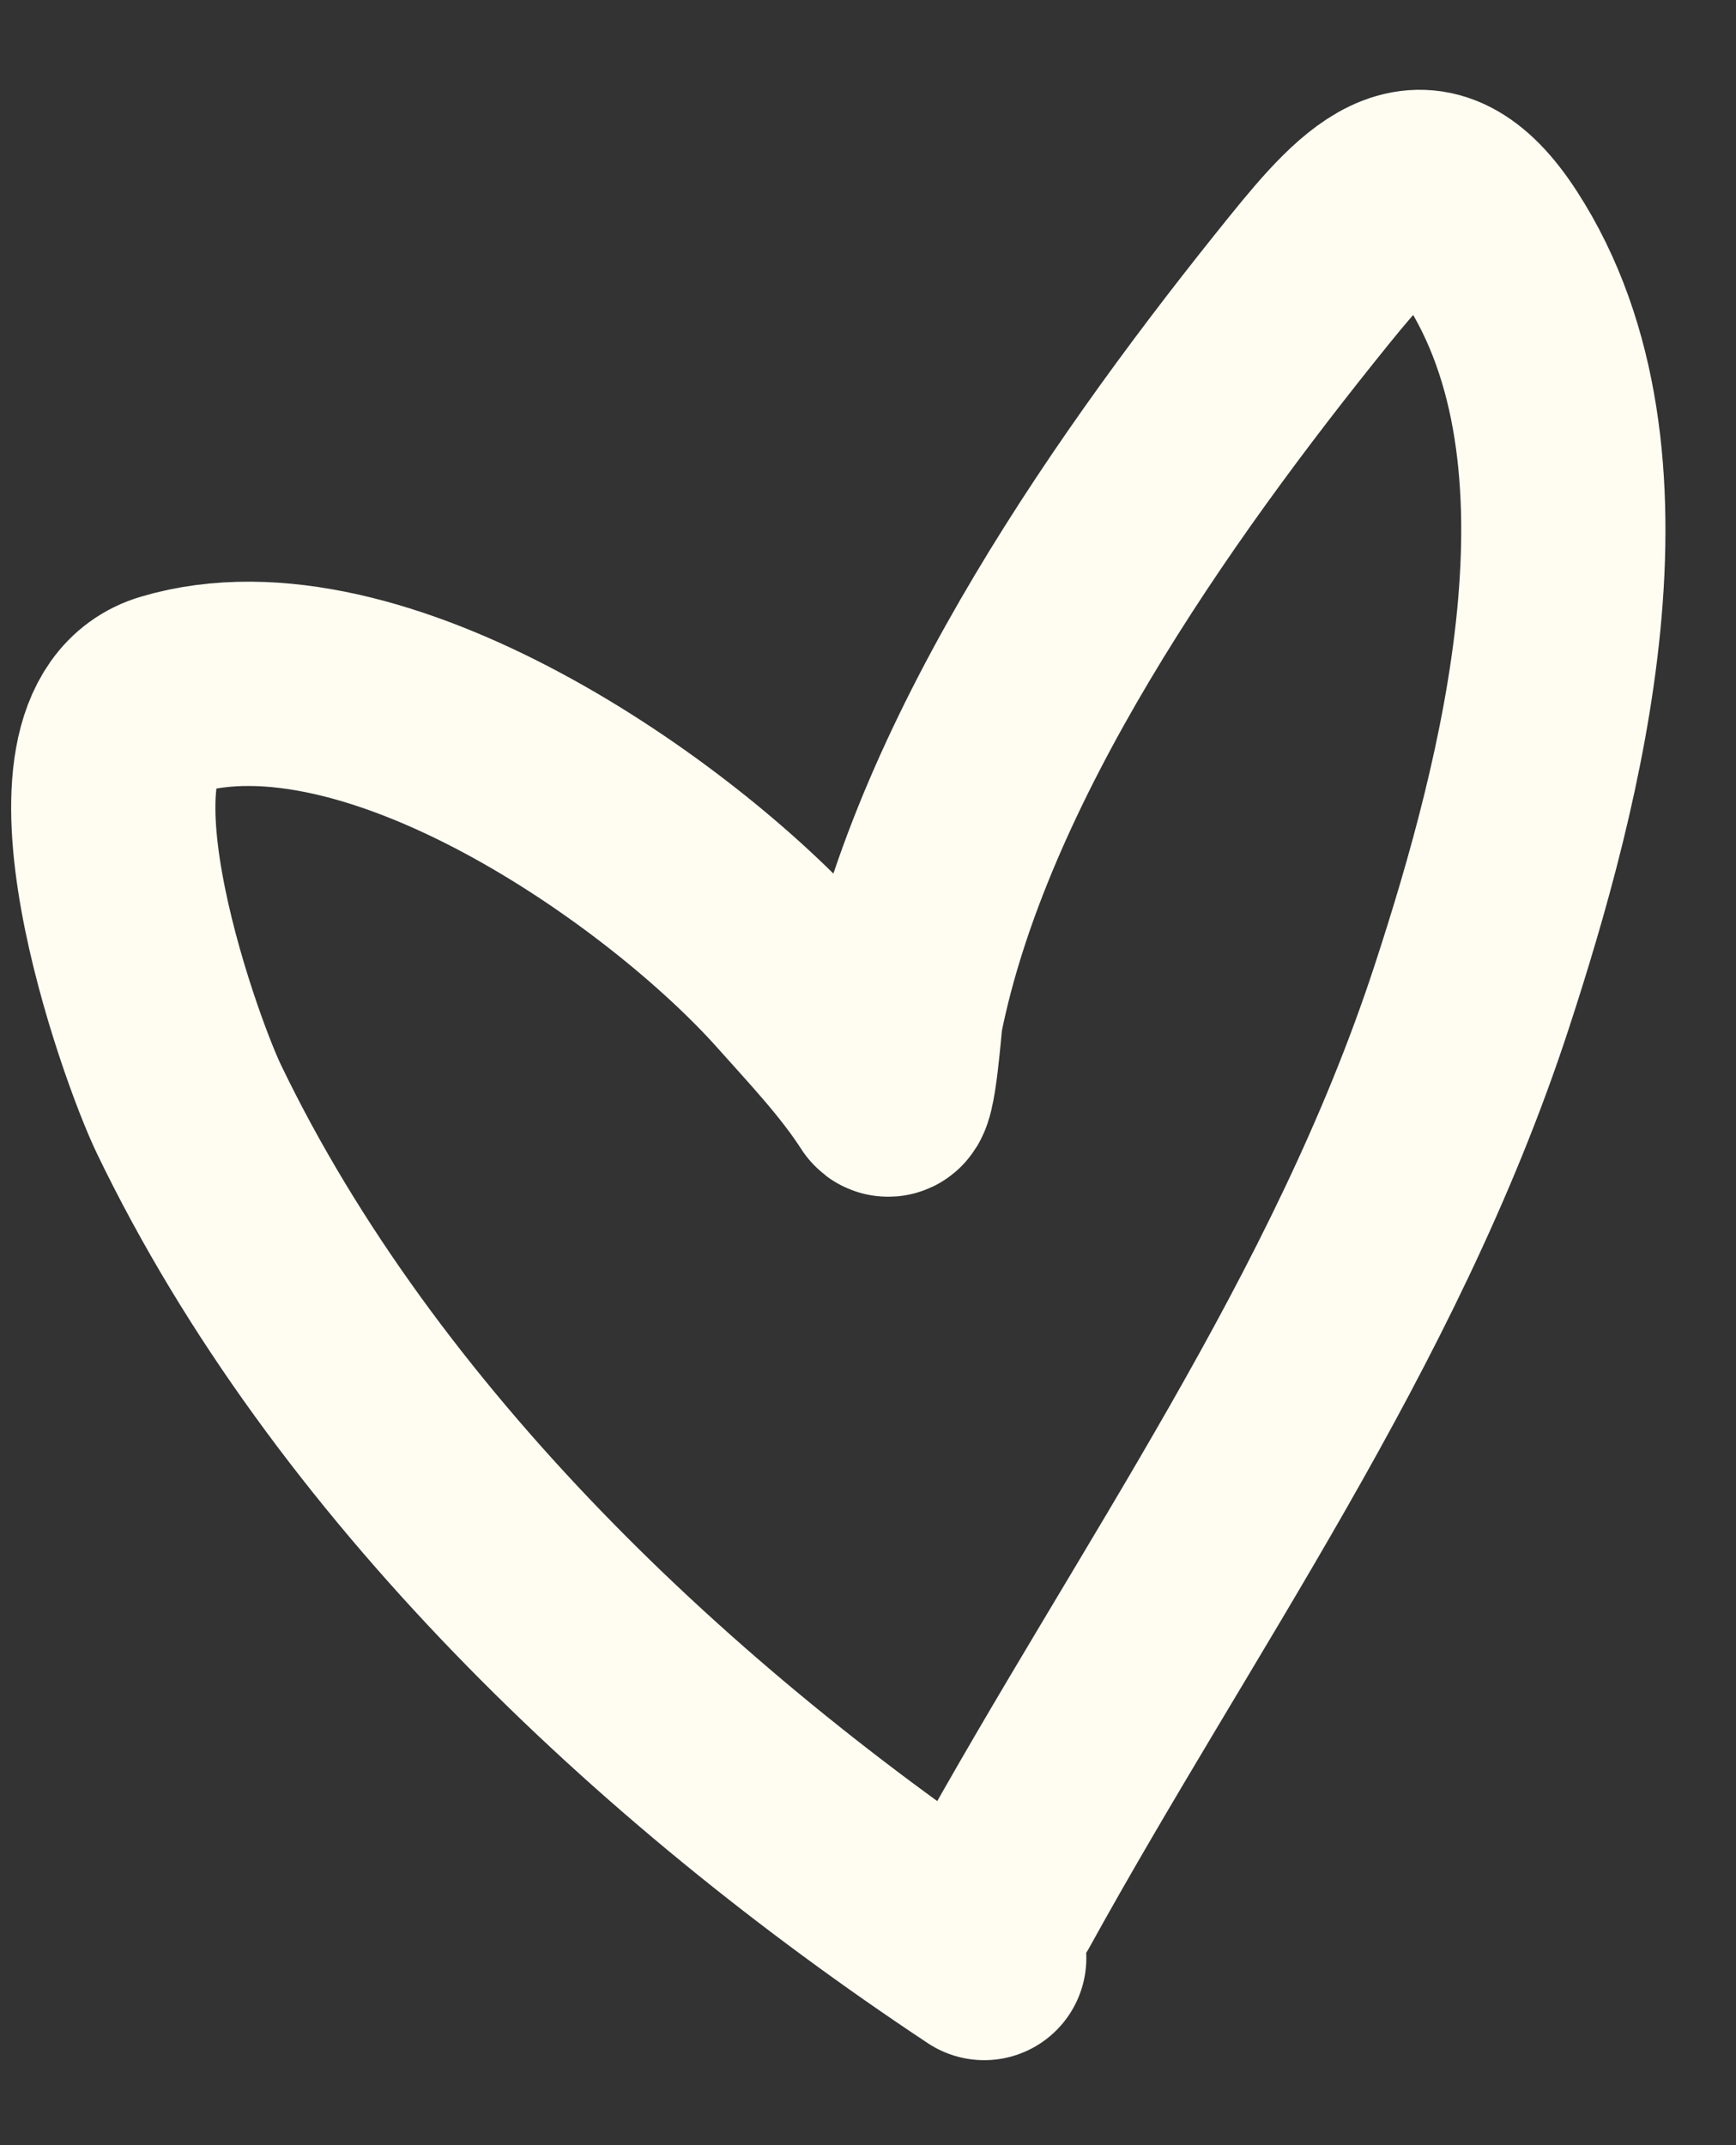
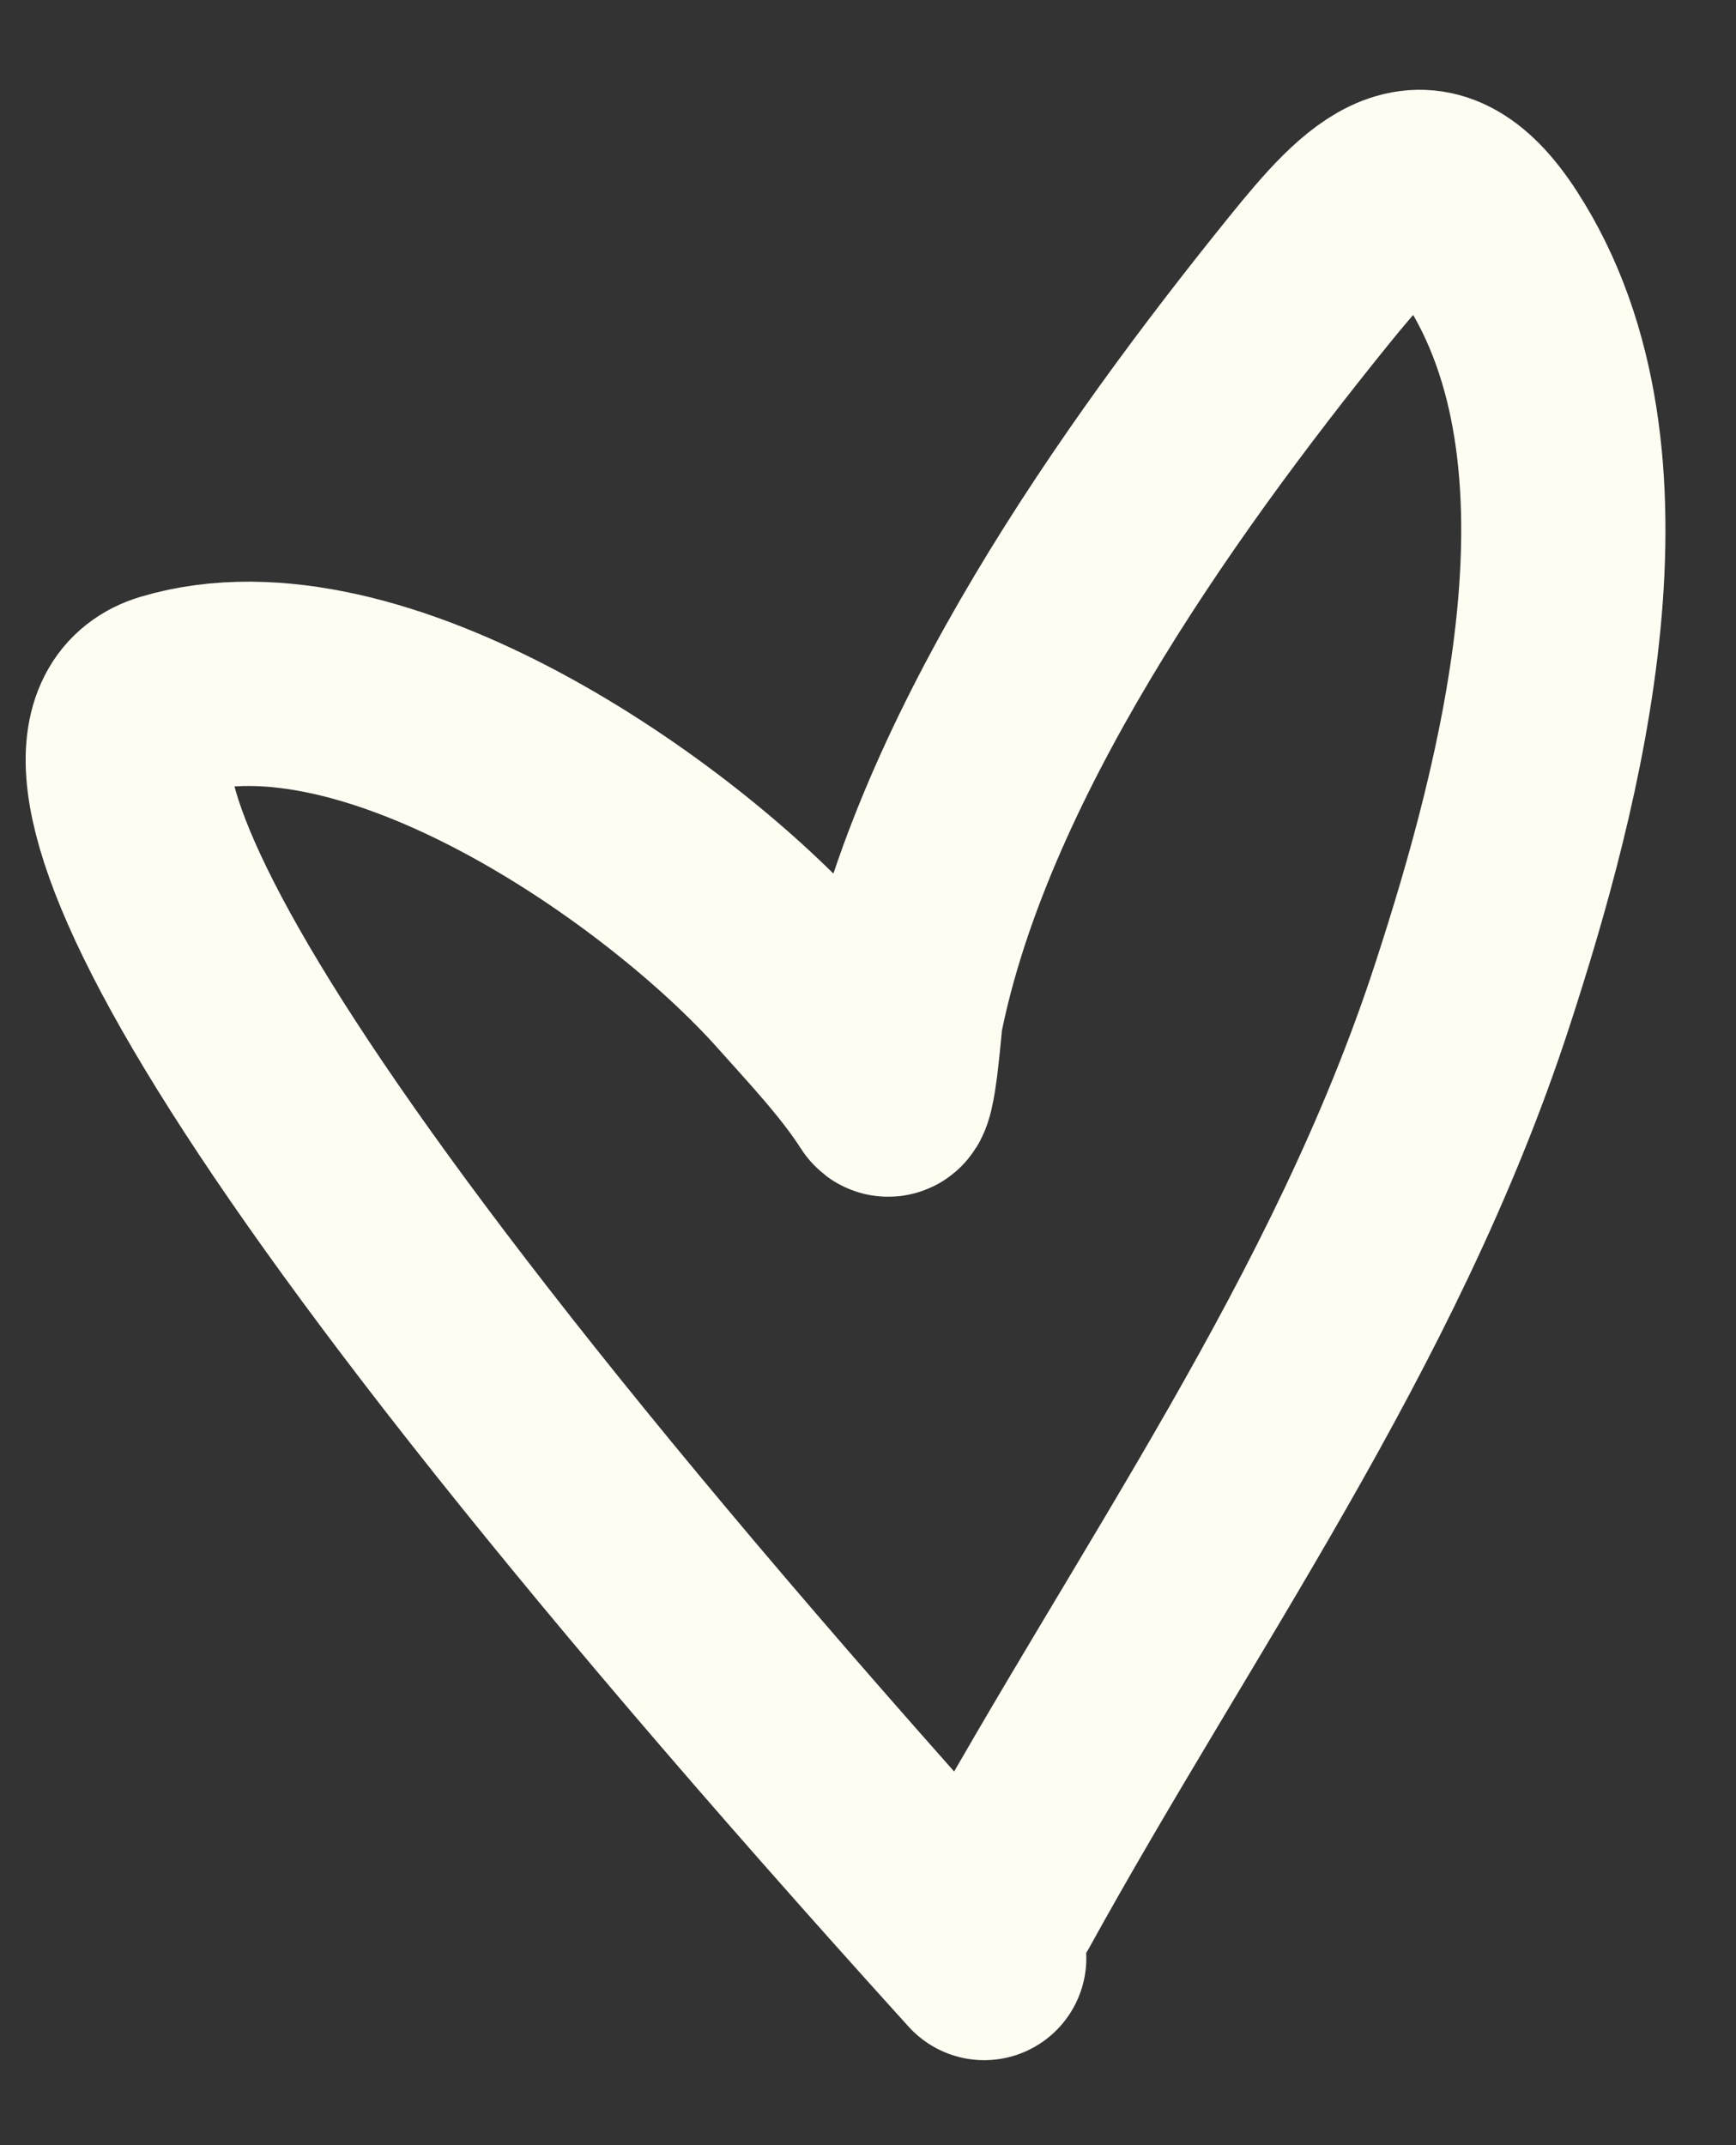
<svg xmlns="http://www.w3.org/2000/svg" width="17" height="21" viewBox="0 0 17 21" fill="none">
  <rect x="0" y="0" width="17" height="21" fill="#333333" stroke="none" />
-   <path d="M9.638 19.168C6.491 17.083 3.466 14.212 1.851 10.86C1.551 10.237 0.457 7.157 1.664 6.8C3.663 6.207 6.568 8.244 7.768 9.588C8.081 9.939 8.433 10.311 8.686 10.706C8.754 10.813 8.814 9.976 8.822 9.936C9.323 7.415 11.206 4.74 12.817 2.747C13.444 1.972 13.959 1.422 14.602 2.415C15.936 4.474 15.096 7.666 14.415 9.75C13.37 12.951 11.41 15.651 9.791 18.584" stroke="#FFFDF2" stroke-width="2" stroke-linecap="round" />
+   <path d="M9.638 19.168C1.551 10.237 0.457 7.157 1.664 6.8C3.663 6.207 6.568 8.244 7.768 9.588C8.081 9.939 8.433 10.311 8.686 10.706C8.754 10.813 8.814 9.976 8.822 9.936C9.323 7.415 11.206 4.74 12.817 2.747C13.444 1.972 13.959 1.422 14.602 2.415C15.936 4.474 15.096 7.666 14.415 9.75C13.37 12.951 11.41 15.651 9.791 18.584" stroke="#FFFDF2" stroke-width="2" stroke-linecap="round" />
</svg>